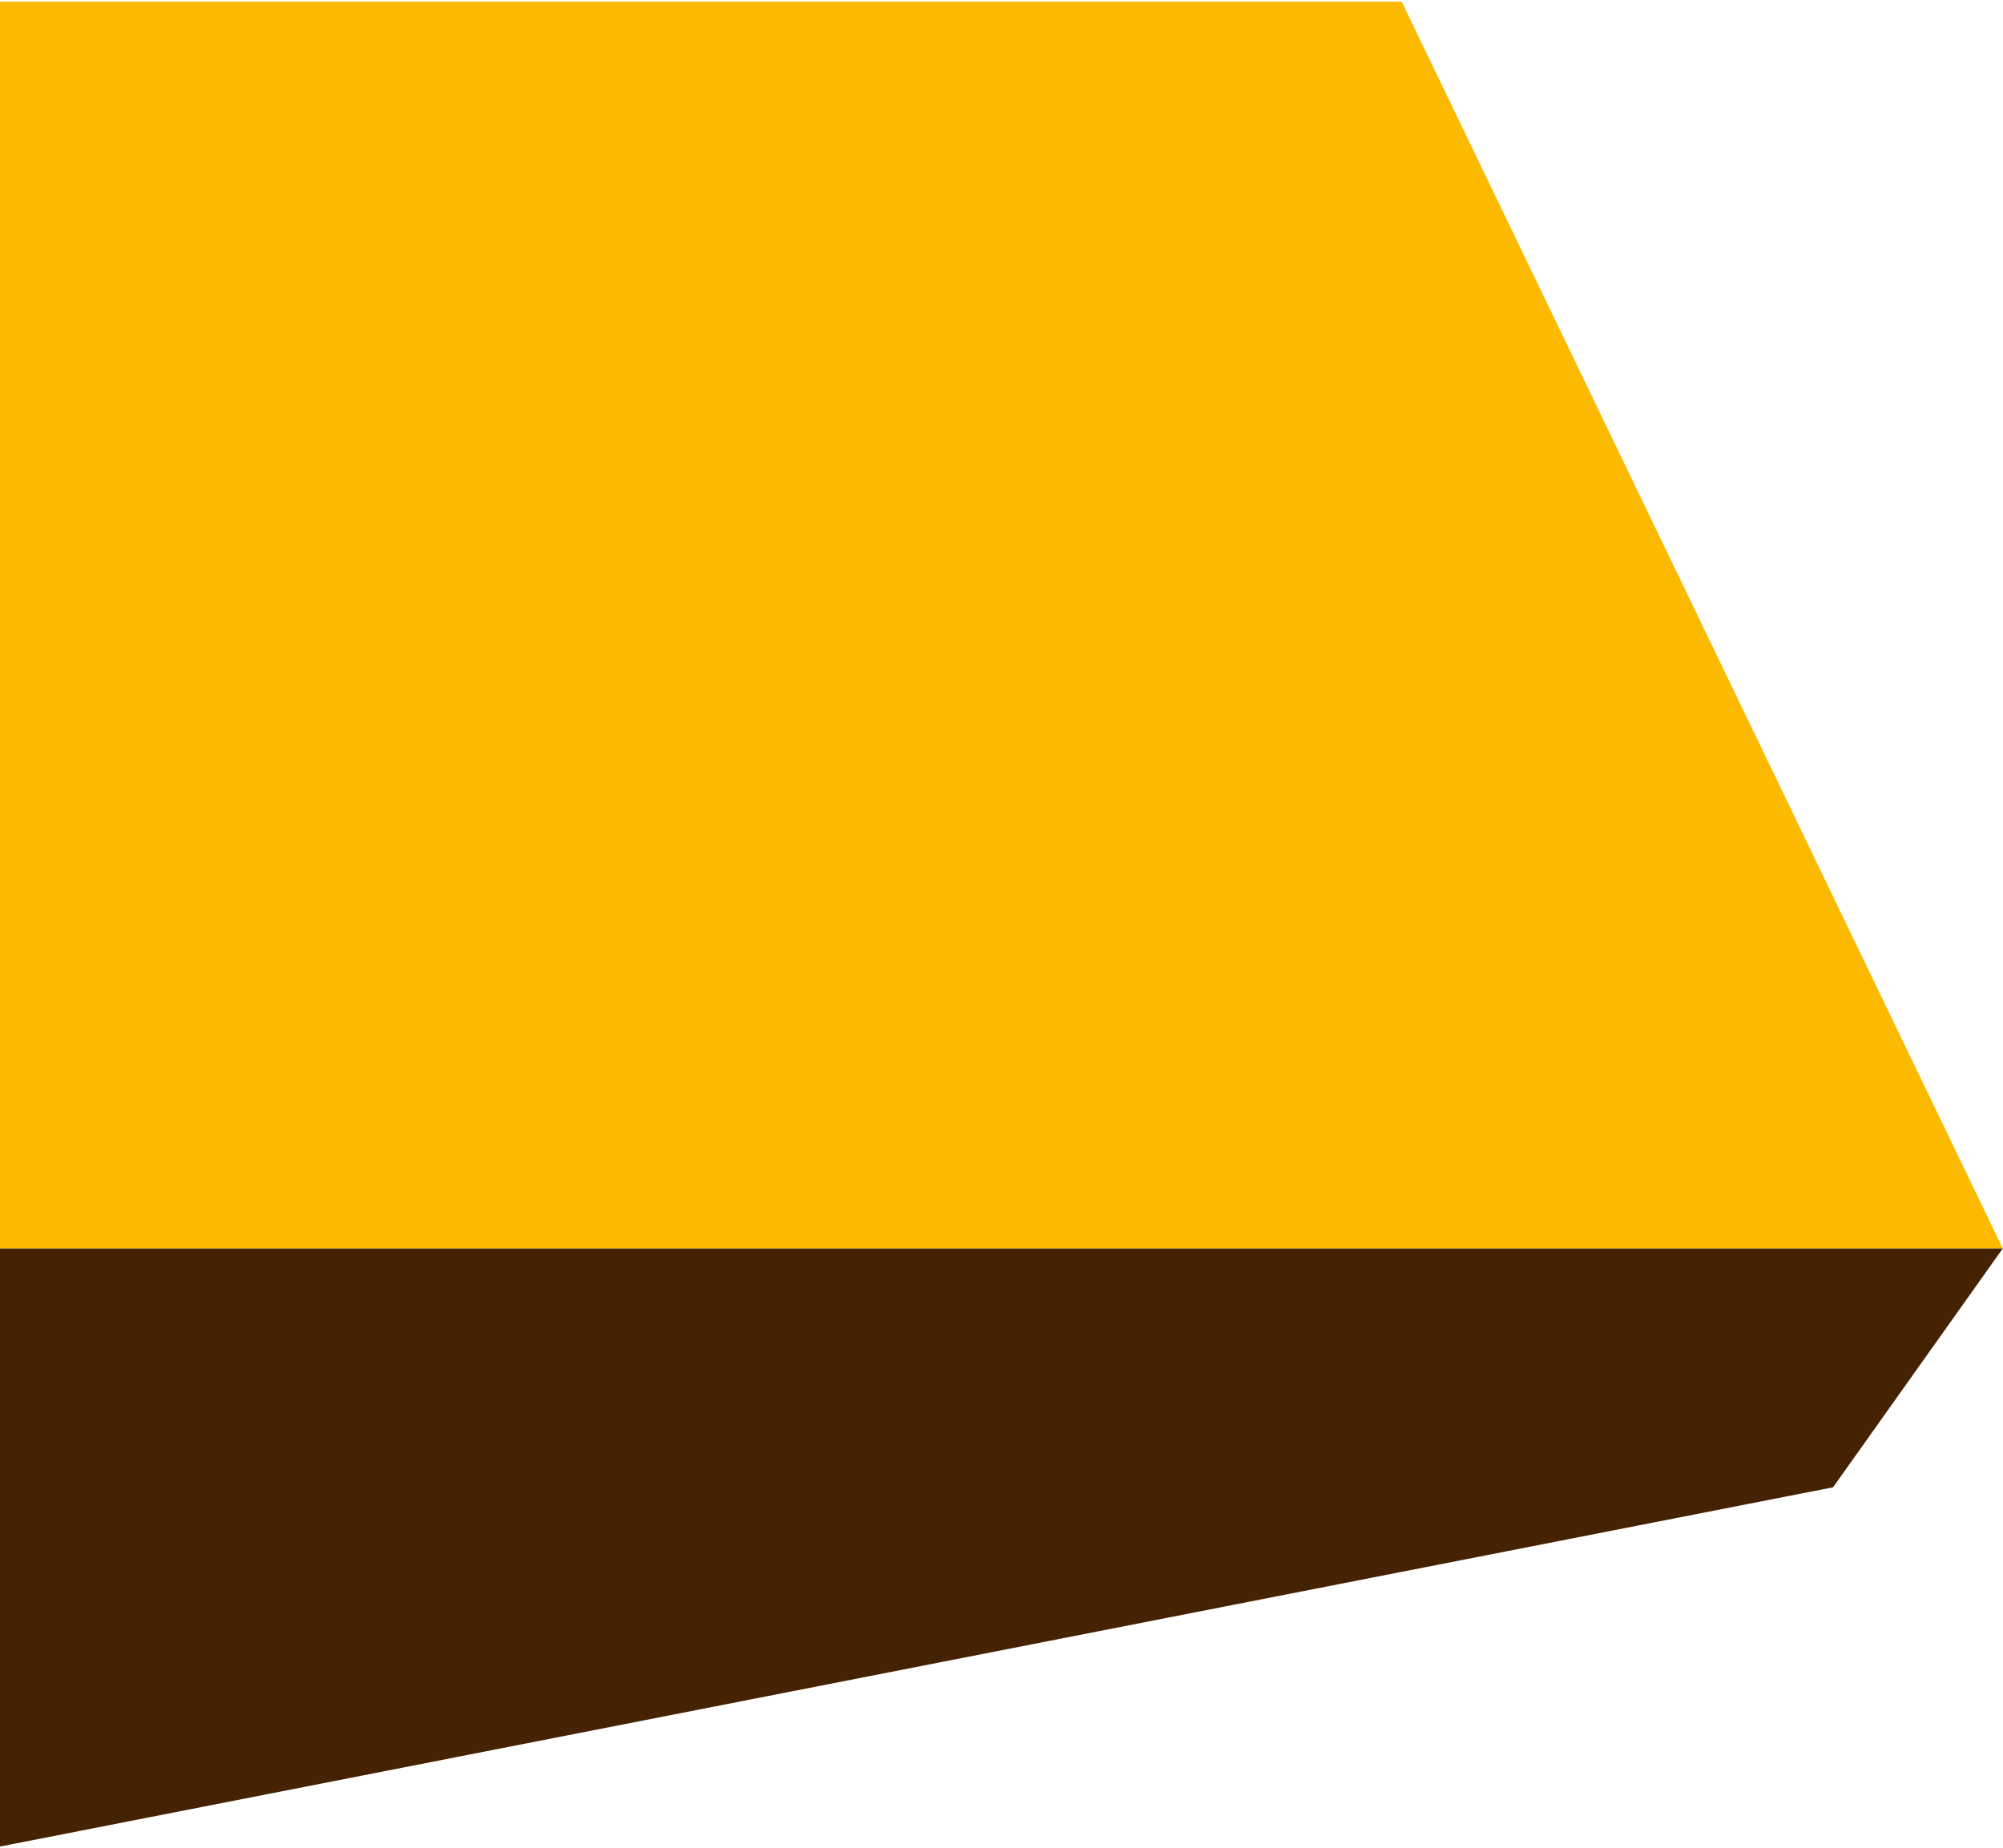
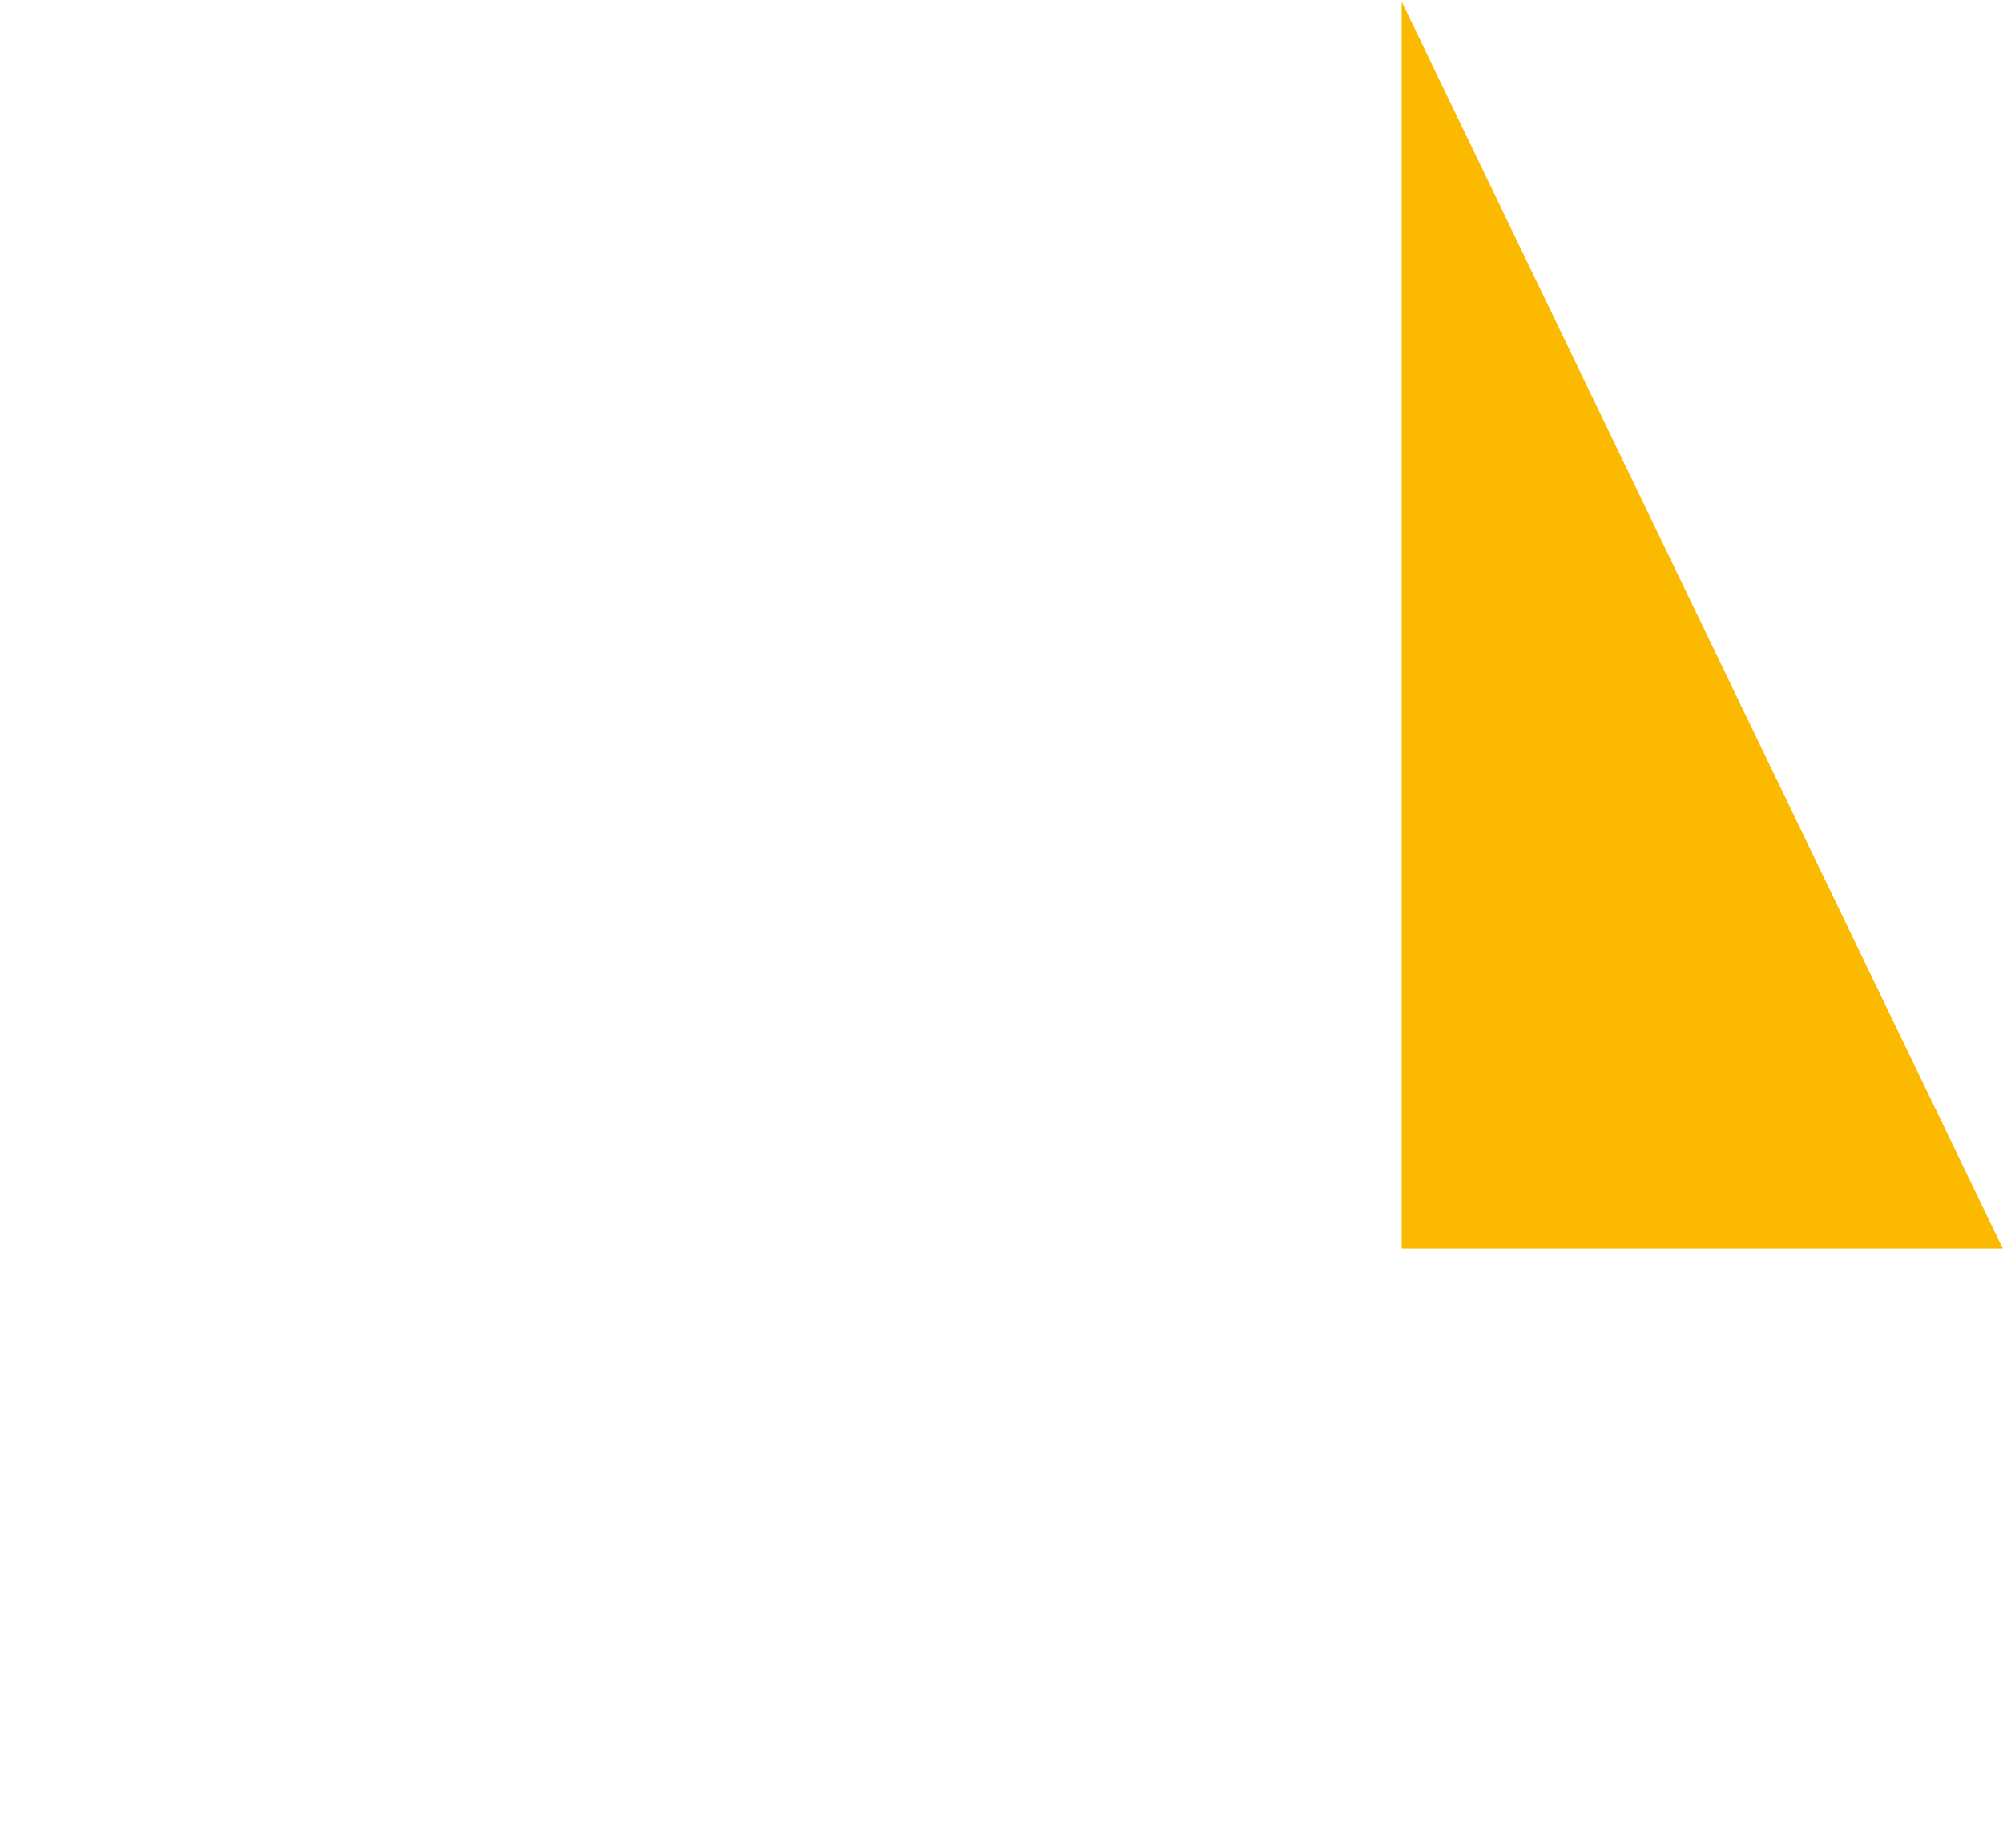
<svg xmlns="http://www.w3.org/2000/svg" width="661" height="610" viewBox="0 0 661 610" fill="none">
-   <path d="M462.553 0.531H-0V412.086H660.921L462.553 0.531Z" fill="#FBBA00" />
-   <path d="M604.918 490.912L-0 609.489V412.088H660.921L604.918 490.912Z" fill="#442202" />
+   <path d="M462.553 0.531V412.086H660.921L462.553 0.531Z" fill="#FBBA00" />
</svg>